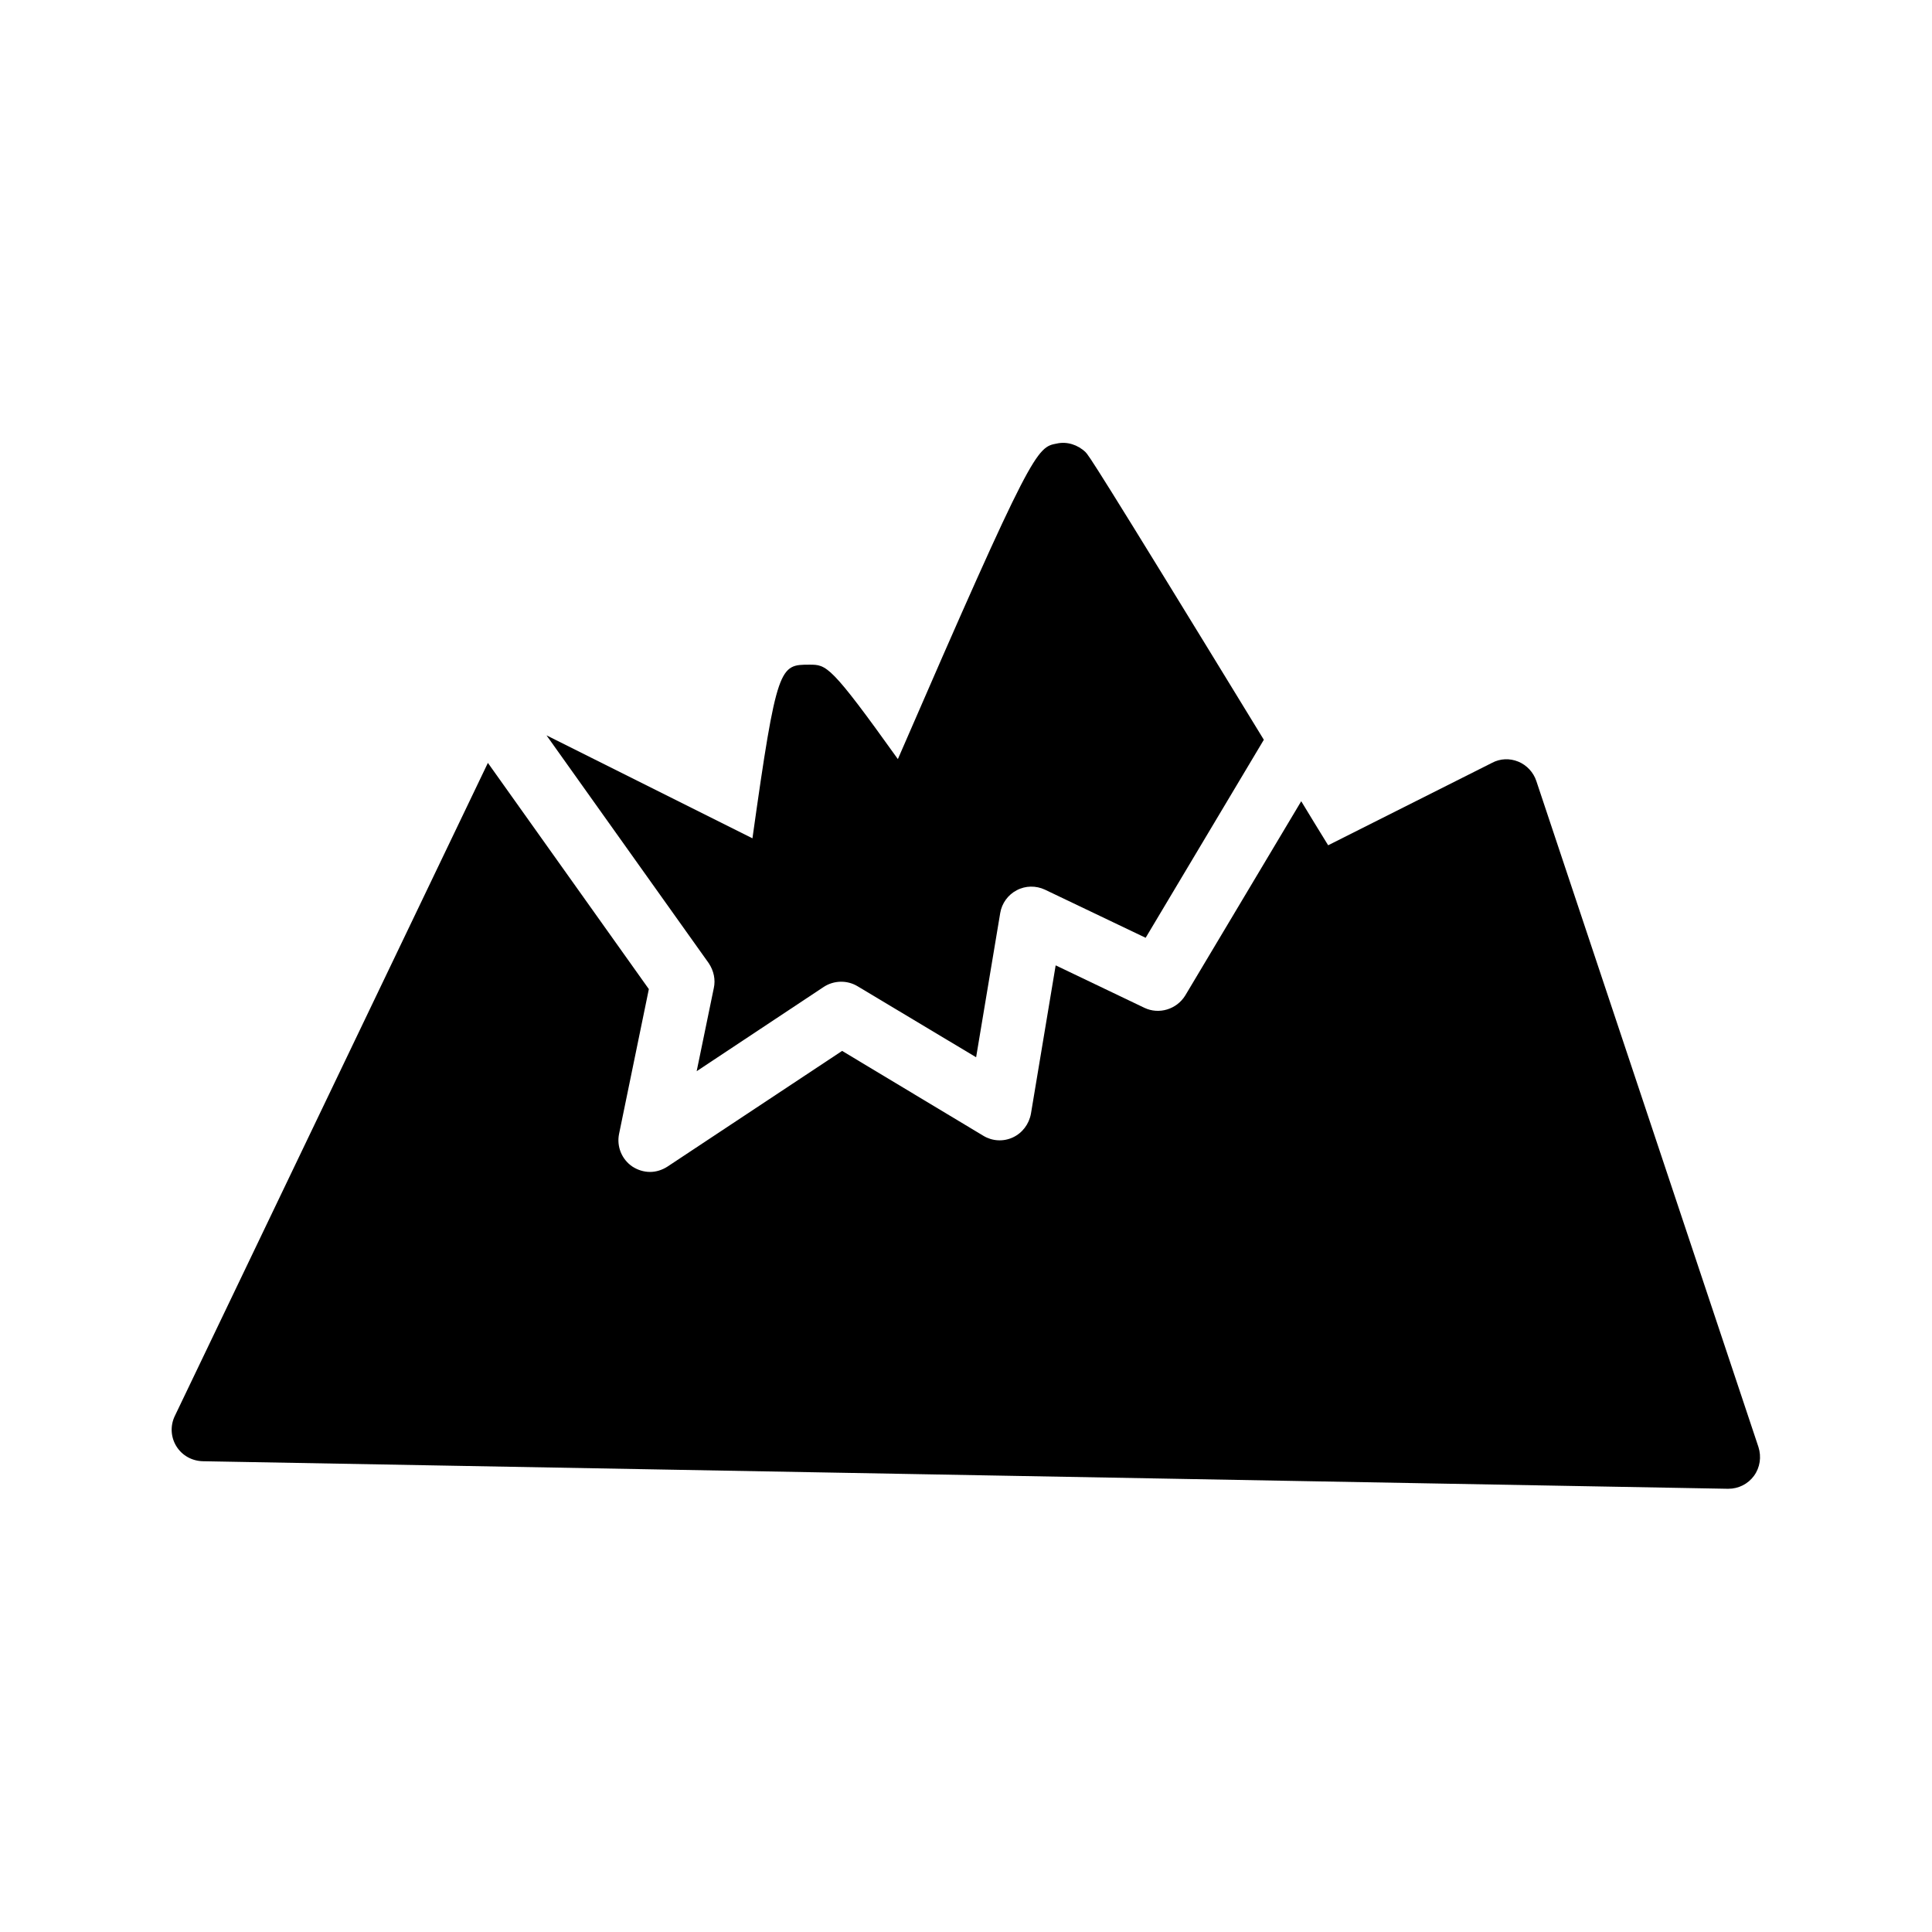
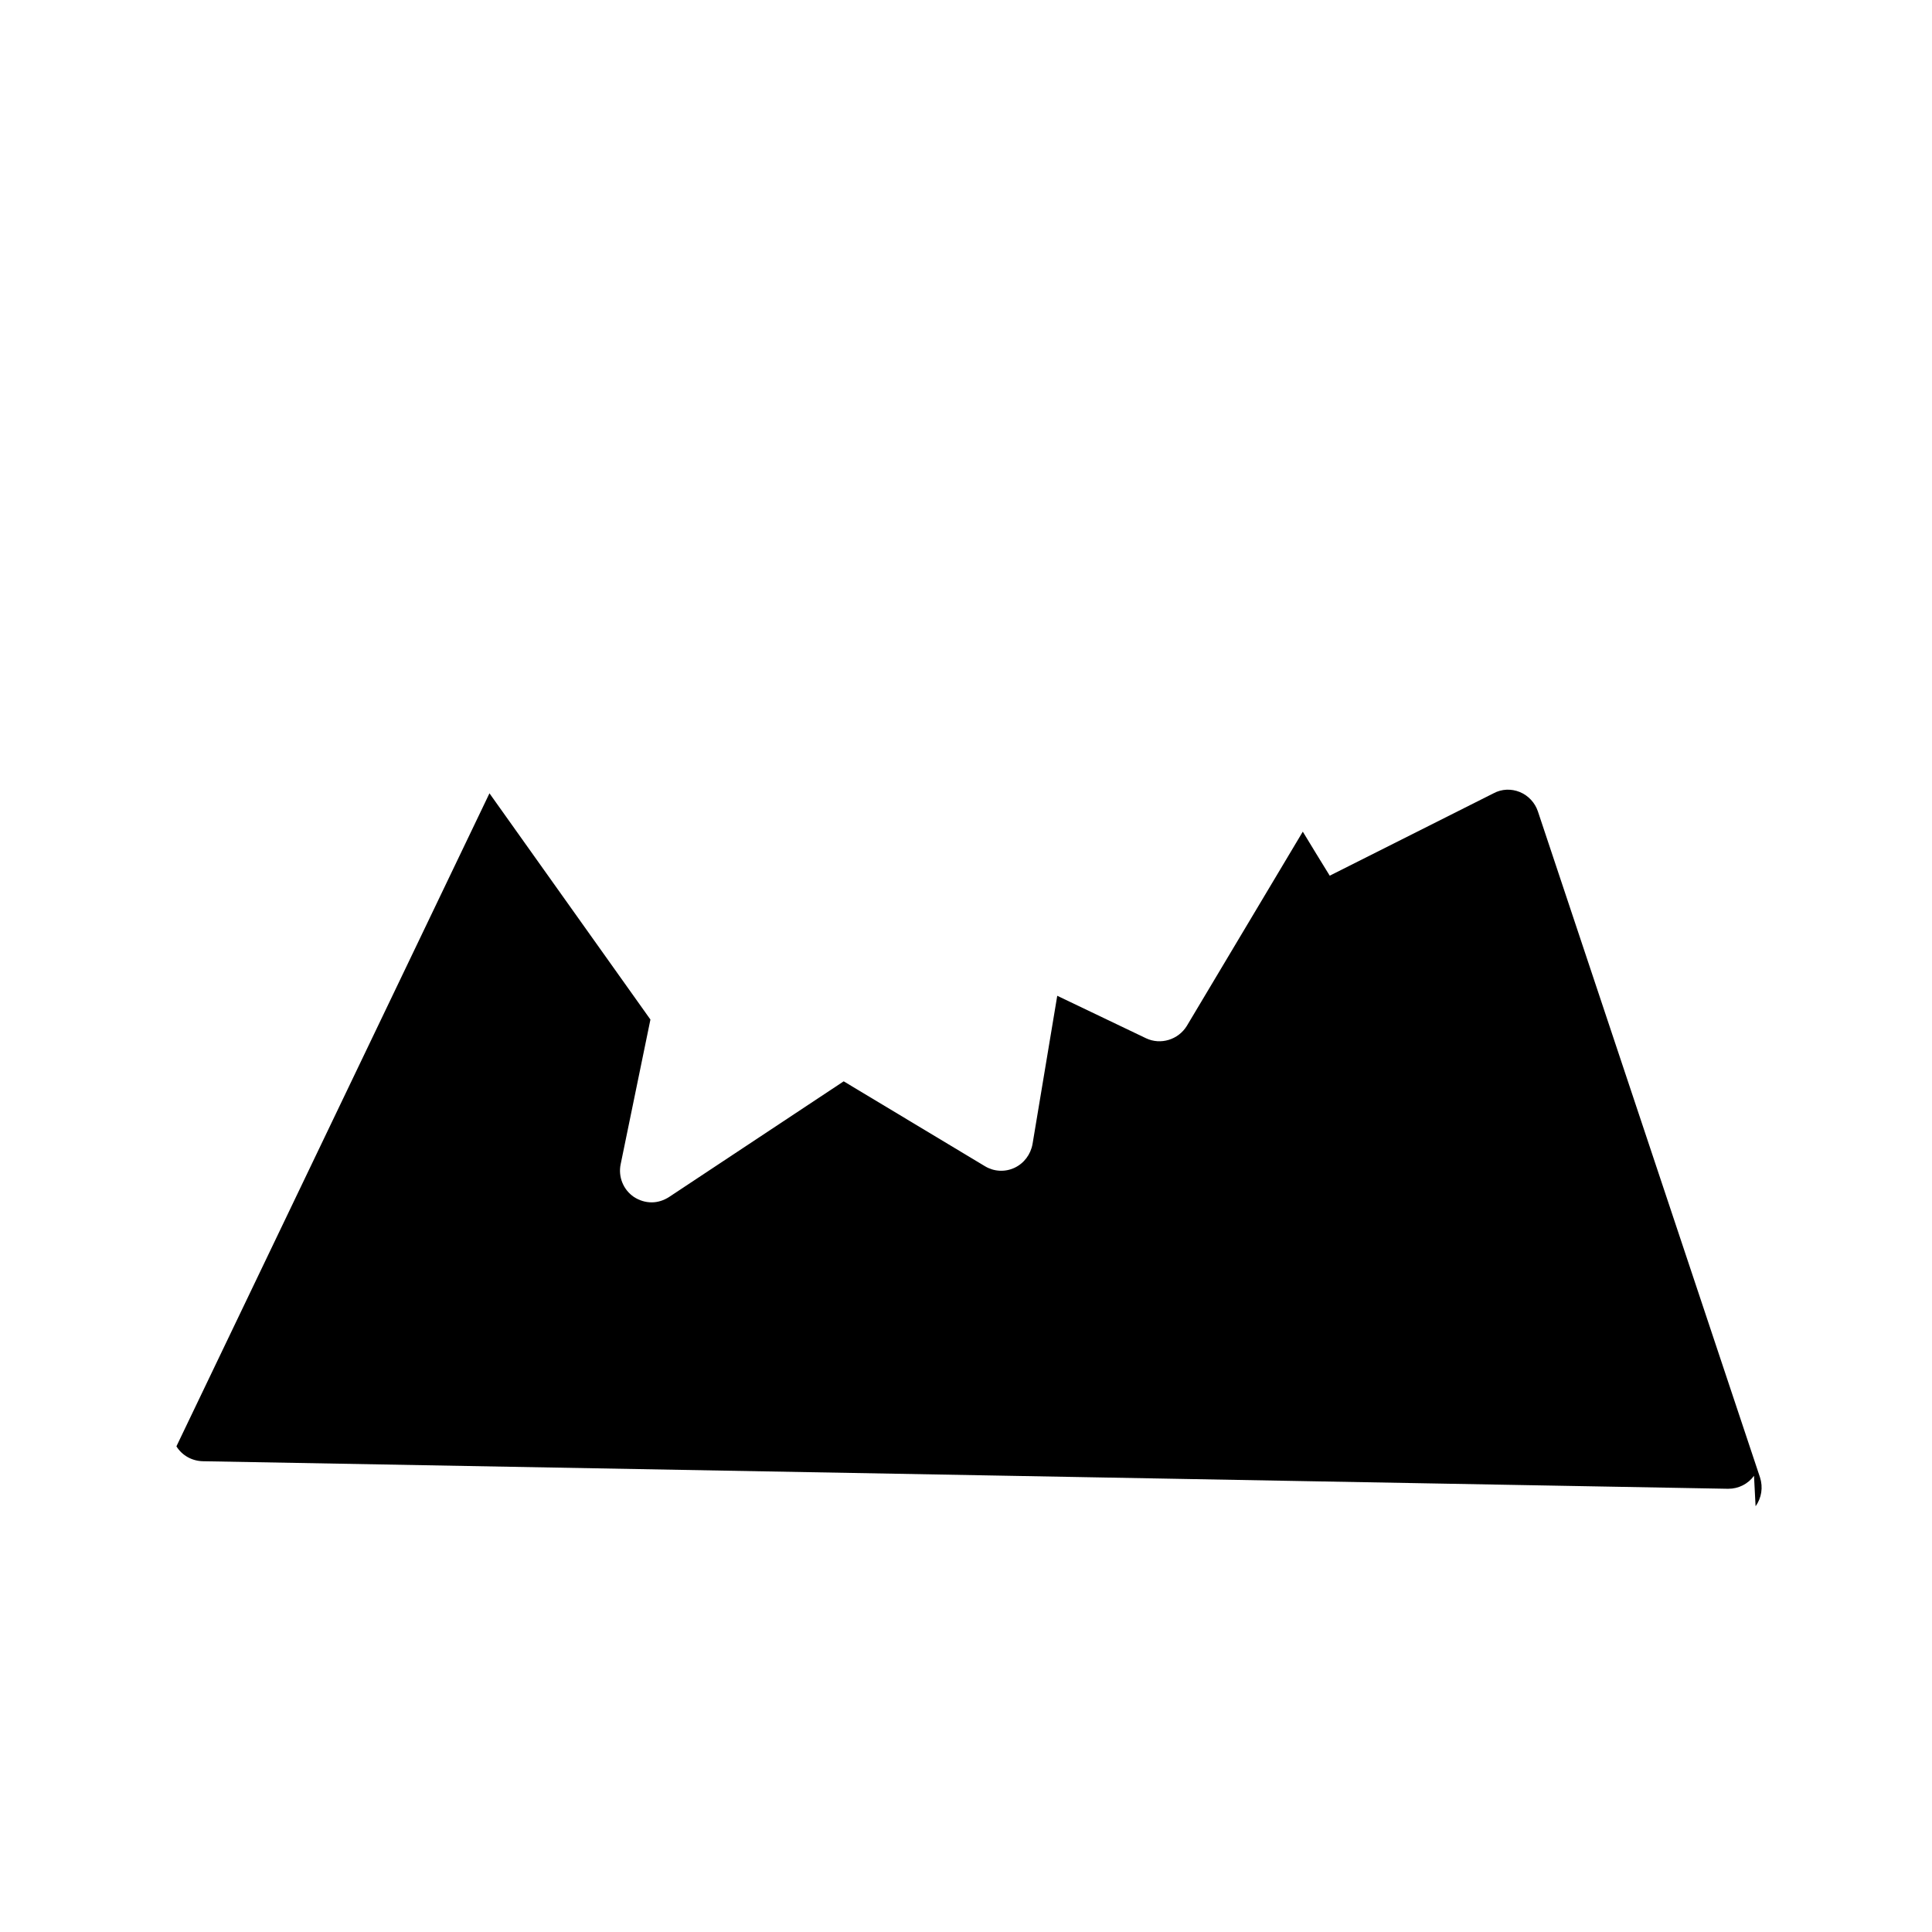
<svg xmlns="http://www.w3.org/2000/svg" fill="#000000" width="800px" height="800px" version="1.1" viewBox="144 144 512 512">
  <g>
-     <path d="m333.16 405.88-4.535 22 33.672-22.336c2.688-1.762 6.215-1.848 8.984-0.168l31.402 18.809 6.383-38.207c0.418-2.602 2.098-4.871 4.367-6.047 2.352-1.258 5.121-1.258 7.473-0.168l26.703 12.762 31.32-52.48c-45.426-74.312-46.434-75.402-47.273-76.242-2.016-1.93-4.871-2.856-7.559-2.266-5.375 1.008-6.383 1.176-42.152 83.633-17.887-25.023-18.895-25.023-23.426-25.023-7.894 0-8.648 0-15.113 46.016l-54.578-27.289 42.992 60.375c1.34 2.016 1.844 4.367 1.34 6.633z" />
-     <path d="m608.83 535.1c-1.594 2.184-4.113 3.441-6.801 3.441h-0.168l-404.14-7.301c-2.856-0.082-5.457-1.512-6.969-3.945s-1.68-5.457-0.418-8.062l82.961-173.06 42.656 59.953-7.894 38.375c-0.672 3.273 0.672 6.719 3.527 8.648 1.426 0.922 3.023 1.426 4.703 1.426 1.594 0 3.191-0.504 4.617-1.426l46.266-30.648 37.449 22.504c2.352 1.426 5.289 1.594 7.809 0.418s4.281-3.527 4.785-6.297l6.551-39.297 23.512 11.25c3.863 1.848 8.566 0.418 10.832-3.273l30.73-51.473c2.266 3.777 4.617 7.559 7.137 11.672l43.41-21.832c2.184-1.176 4.703-1.258 6.969-0.336 2.266 0.922 4.031 2.856 4.785 5.121l58.863 176.5c0.844 2.606 0.422 5.461-1.172 7.641z" />
+     <path d="m608.83 535.1c-1.594 2.184-4.113 3.441-6.801 3.441h-0.168l-404.14-7.301c-2.856-0.082-5.457-1.512-6.969-3.945l82.961-173.06 42.656 59.953-7.894 38.375c-0.672 3.273 0.672 6.719 3.527 8.648 1.426 0.922 3.023 1.426 4.703 1.426 1.594 0 3.191-0.504 4.617-1.426l46.266-30.648 37.449 22.504c2.352 1.426 5.289 1.594 7.809 0.418s4.281-3.527 4.785-6.297l6.551-39.297 23.512 11.25c3.863 1.848 8.566 0.418 10.832-3.273l30.73-51.473c2.266 3.777 4.617 7.559 7.137 11.672l43.41-21.832c2.184-1.176 4.703-1.258 6.969-0.336 2.266 0.922 4.031 2.856 4.785 5.121l58.863 176.5c0.844 2.606 0.422 5.461-1.172 7.641z" />
  </g>
</svg>